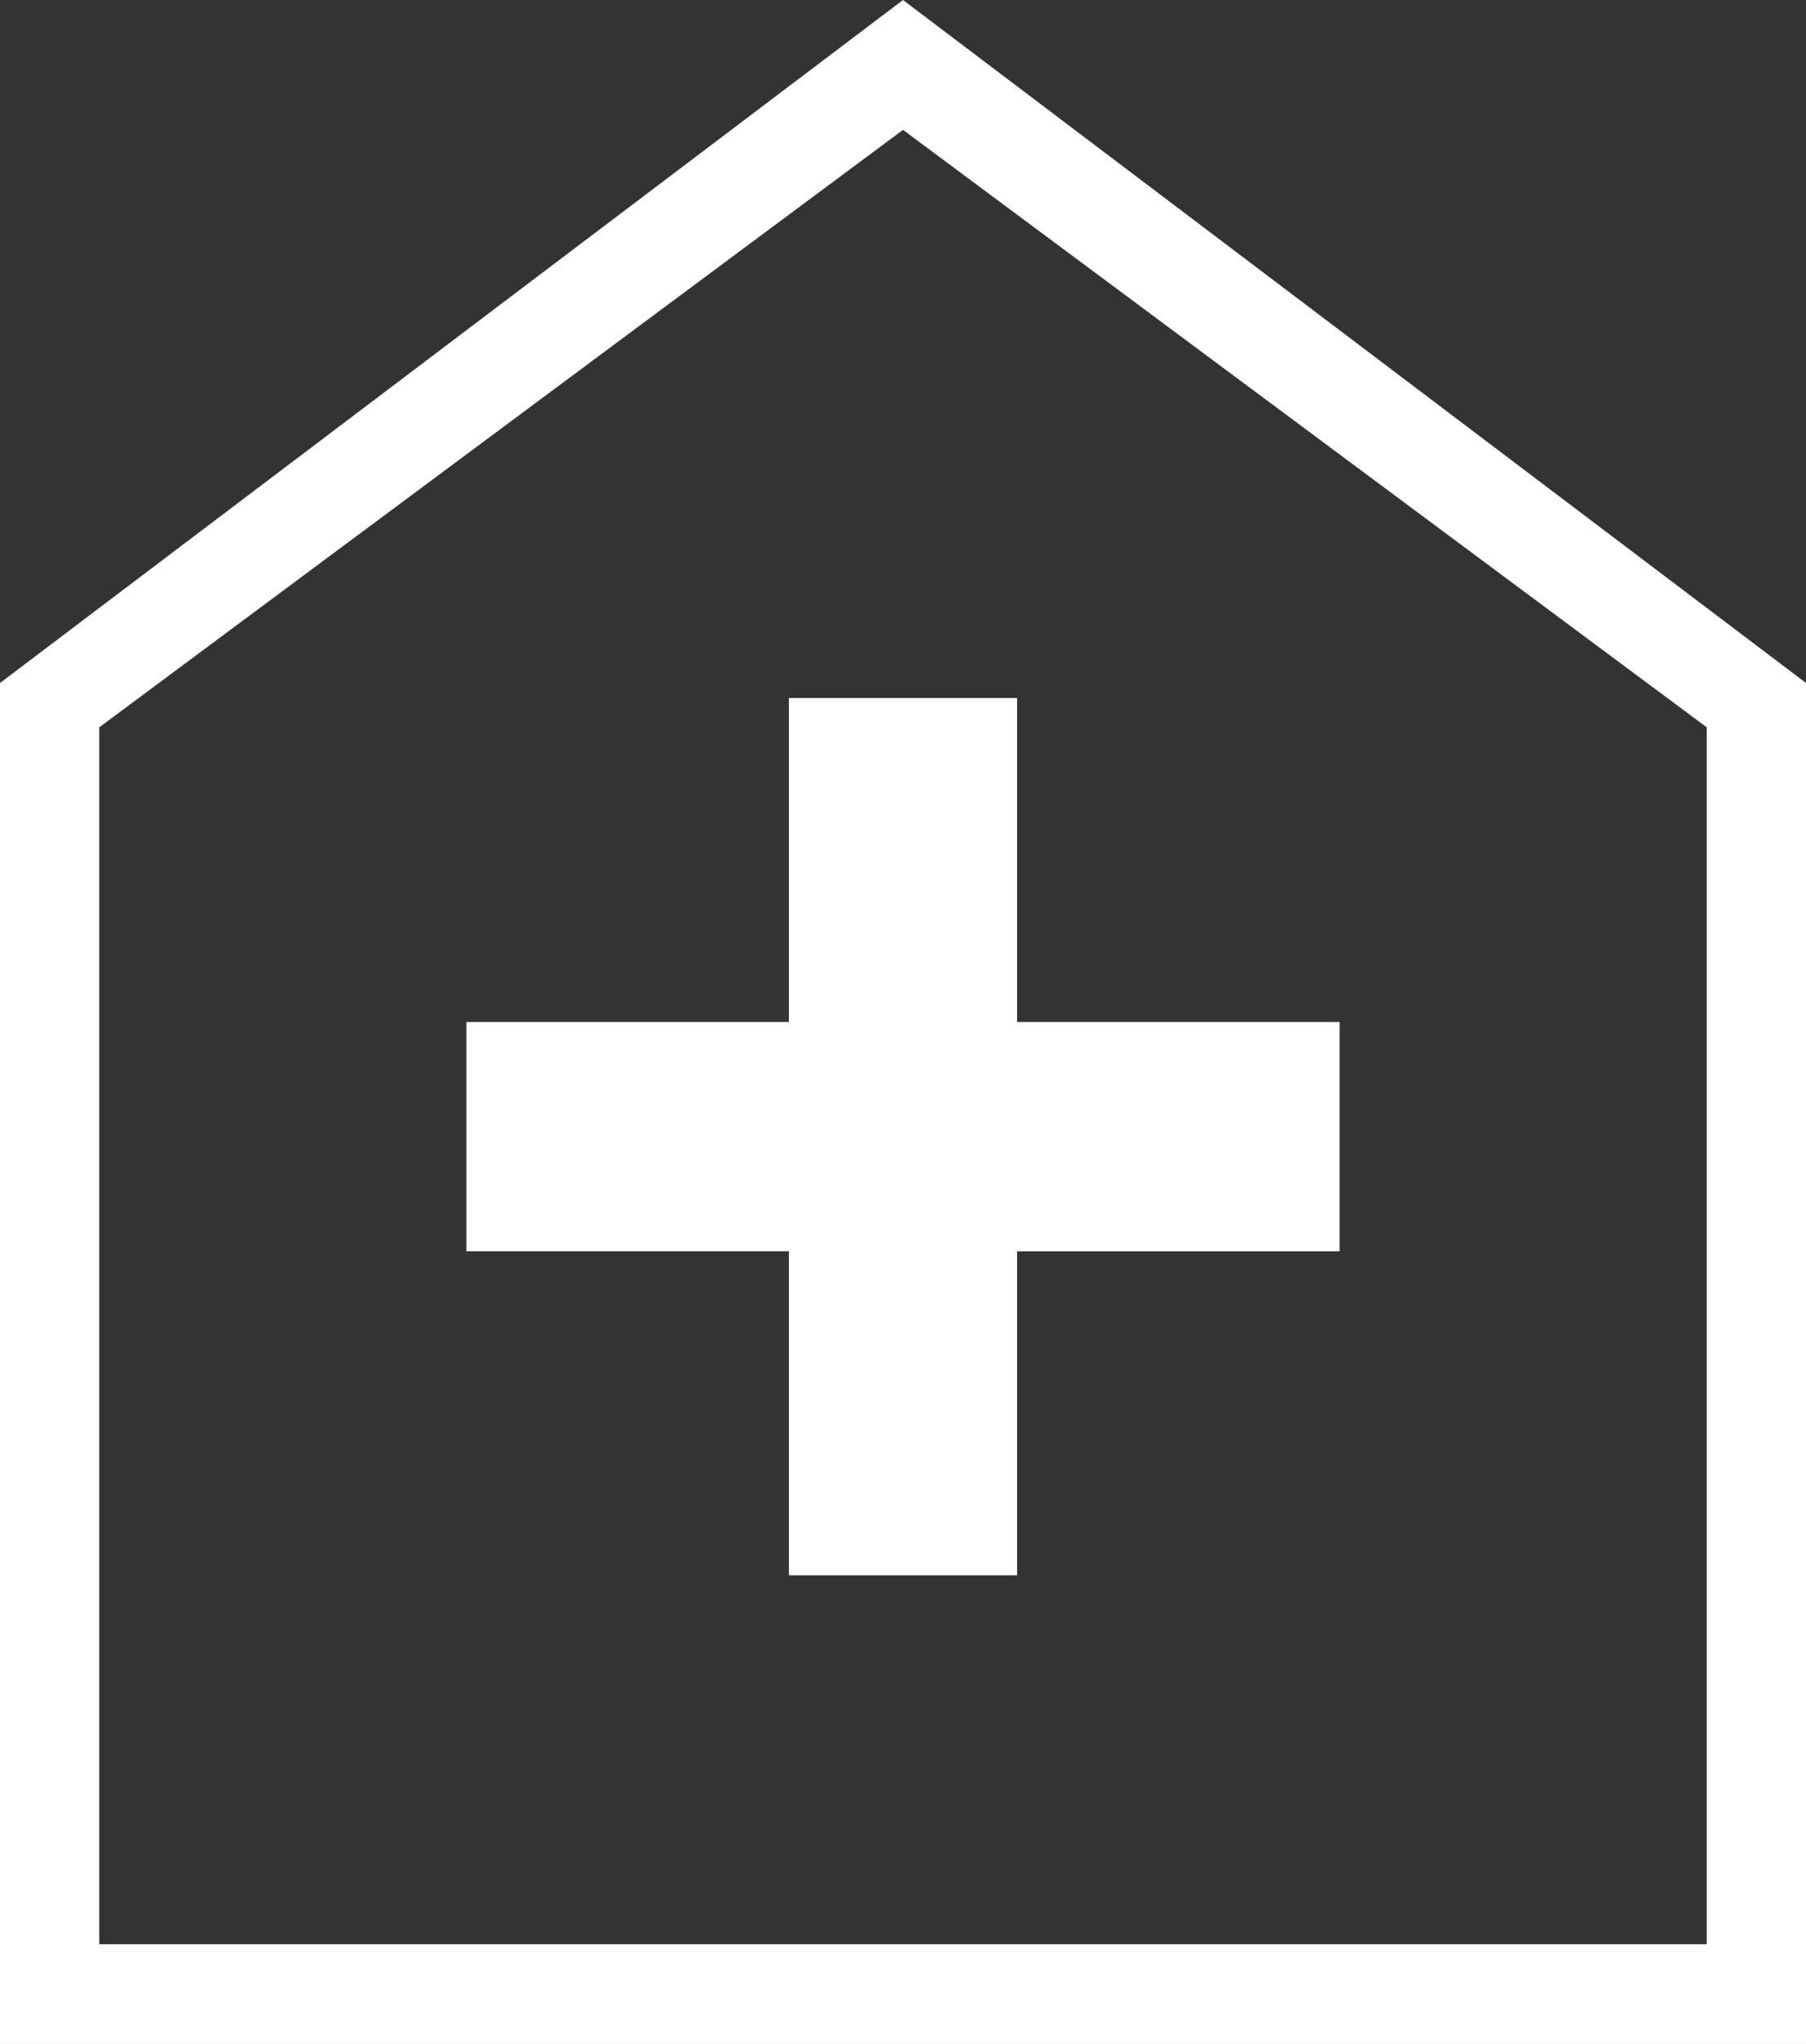
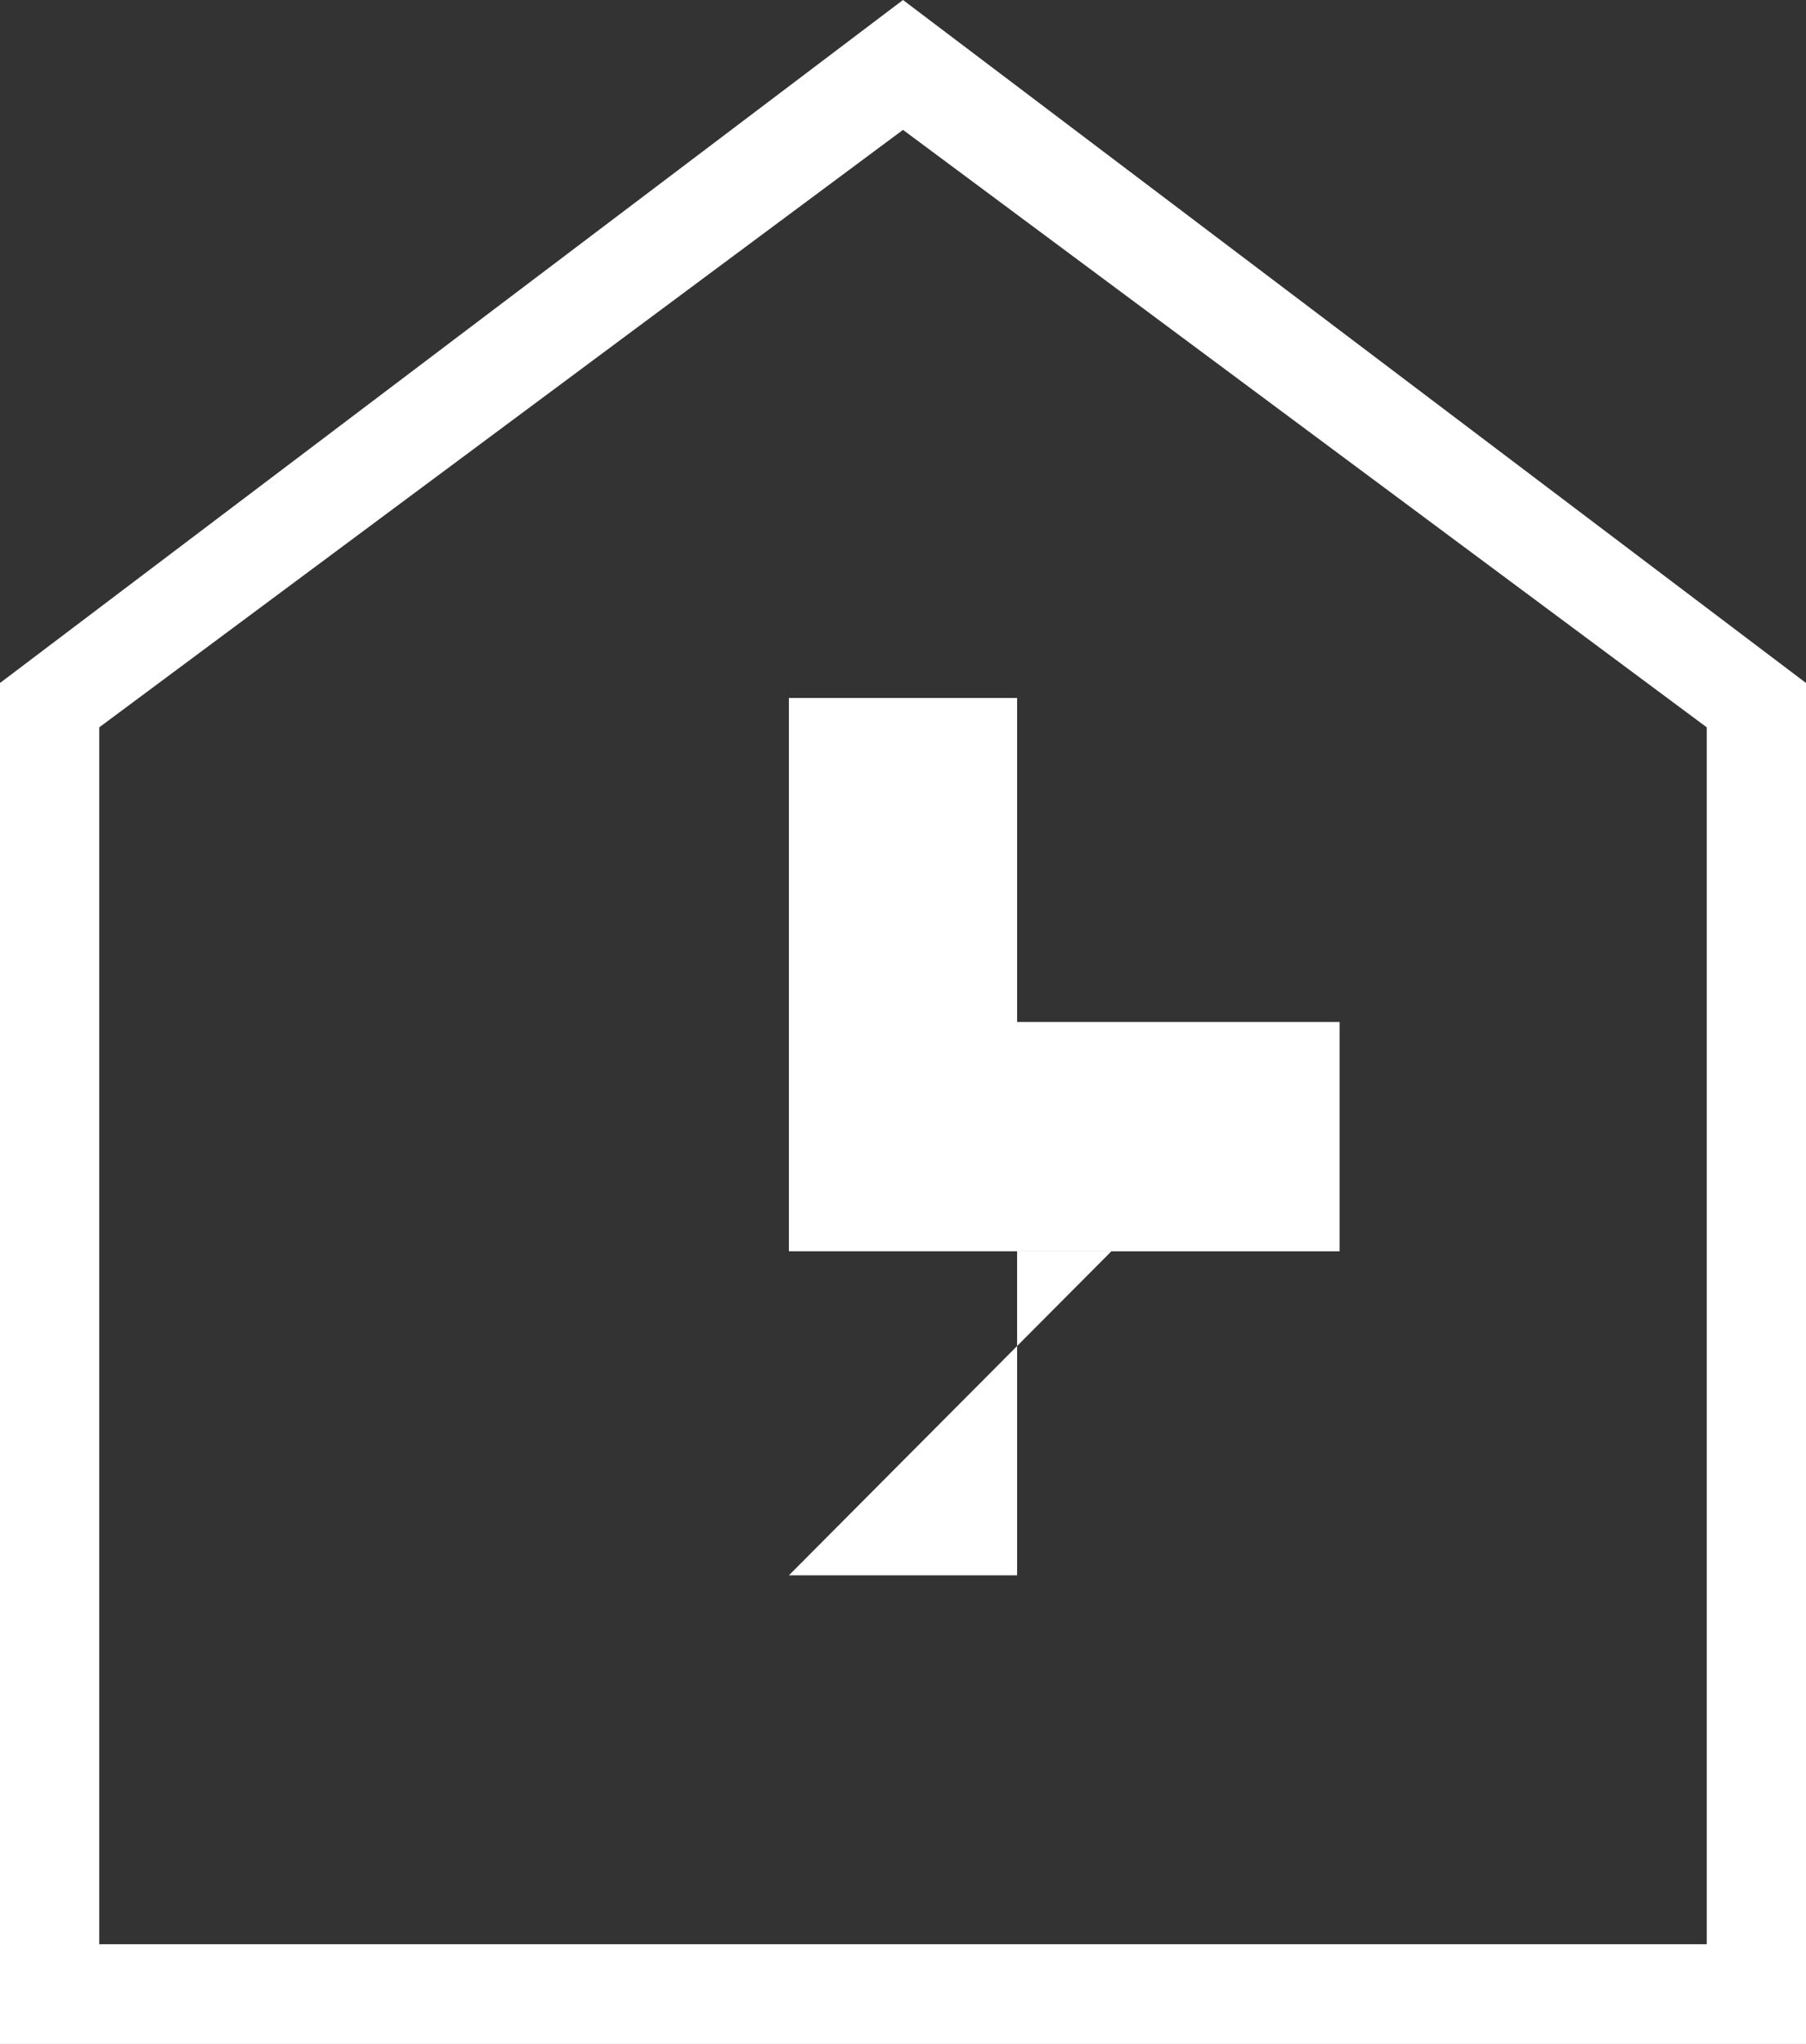
<svg xmlns="http://www.w3.org/2000/svg" width="122.838" height="139.001" viewBox="0 0 122.838 139.001">
  <rect x="0" y="0" width="122.838" height="139.001" fill="#333333" stroke="none" />
-   <path id="home_health_500dp_CC3424_FILL0_wght200_GRAD0_opsz48" d="M253.658-683.639H269.18v-22.037h21.935v-15.593H269.18v-22.037H253.658v22.037H231.723v15.593h21.935ZM200-651.769v-92.554l61.419-46.447,61.419,46.447v92.554Zm6.75-6.781H316.088v-82.757l-54.669-40.631L206.75-741.307ZM261.419-720.354Z" transform="translate(-200 790.77)" fill="#fff" />
+   <path id="home_health_500dp_CC3424_FILL0_wght200_GRAD0_opsz48" d="M253.658-683.639H269.18v-22.037h21.935v-15.593H269.18v-22.037H253.658v22.037v15.593h21.935ZM200-651.769v-92.554l61.419-46.447,61.419,46.447v92.554Zm6.75-6.781H316.088v-82.757l-54.669-40.631L206.75-741.307ZM261.419-720.354Z" transform="translate(-200 790.77)" fill="#fff" />
</svg>